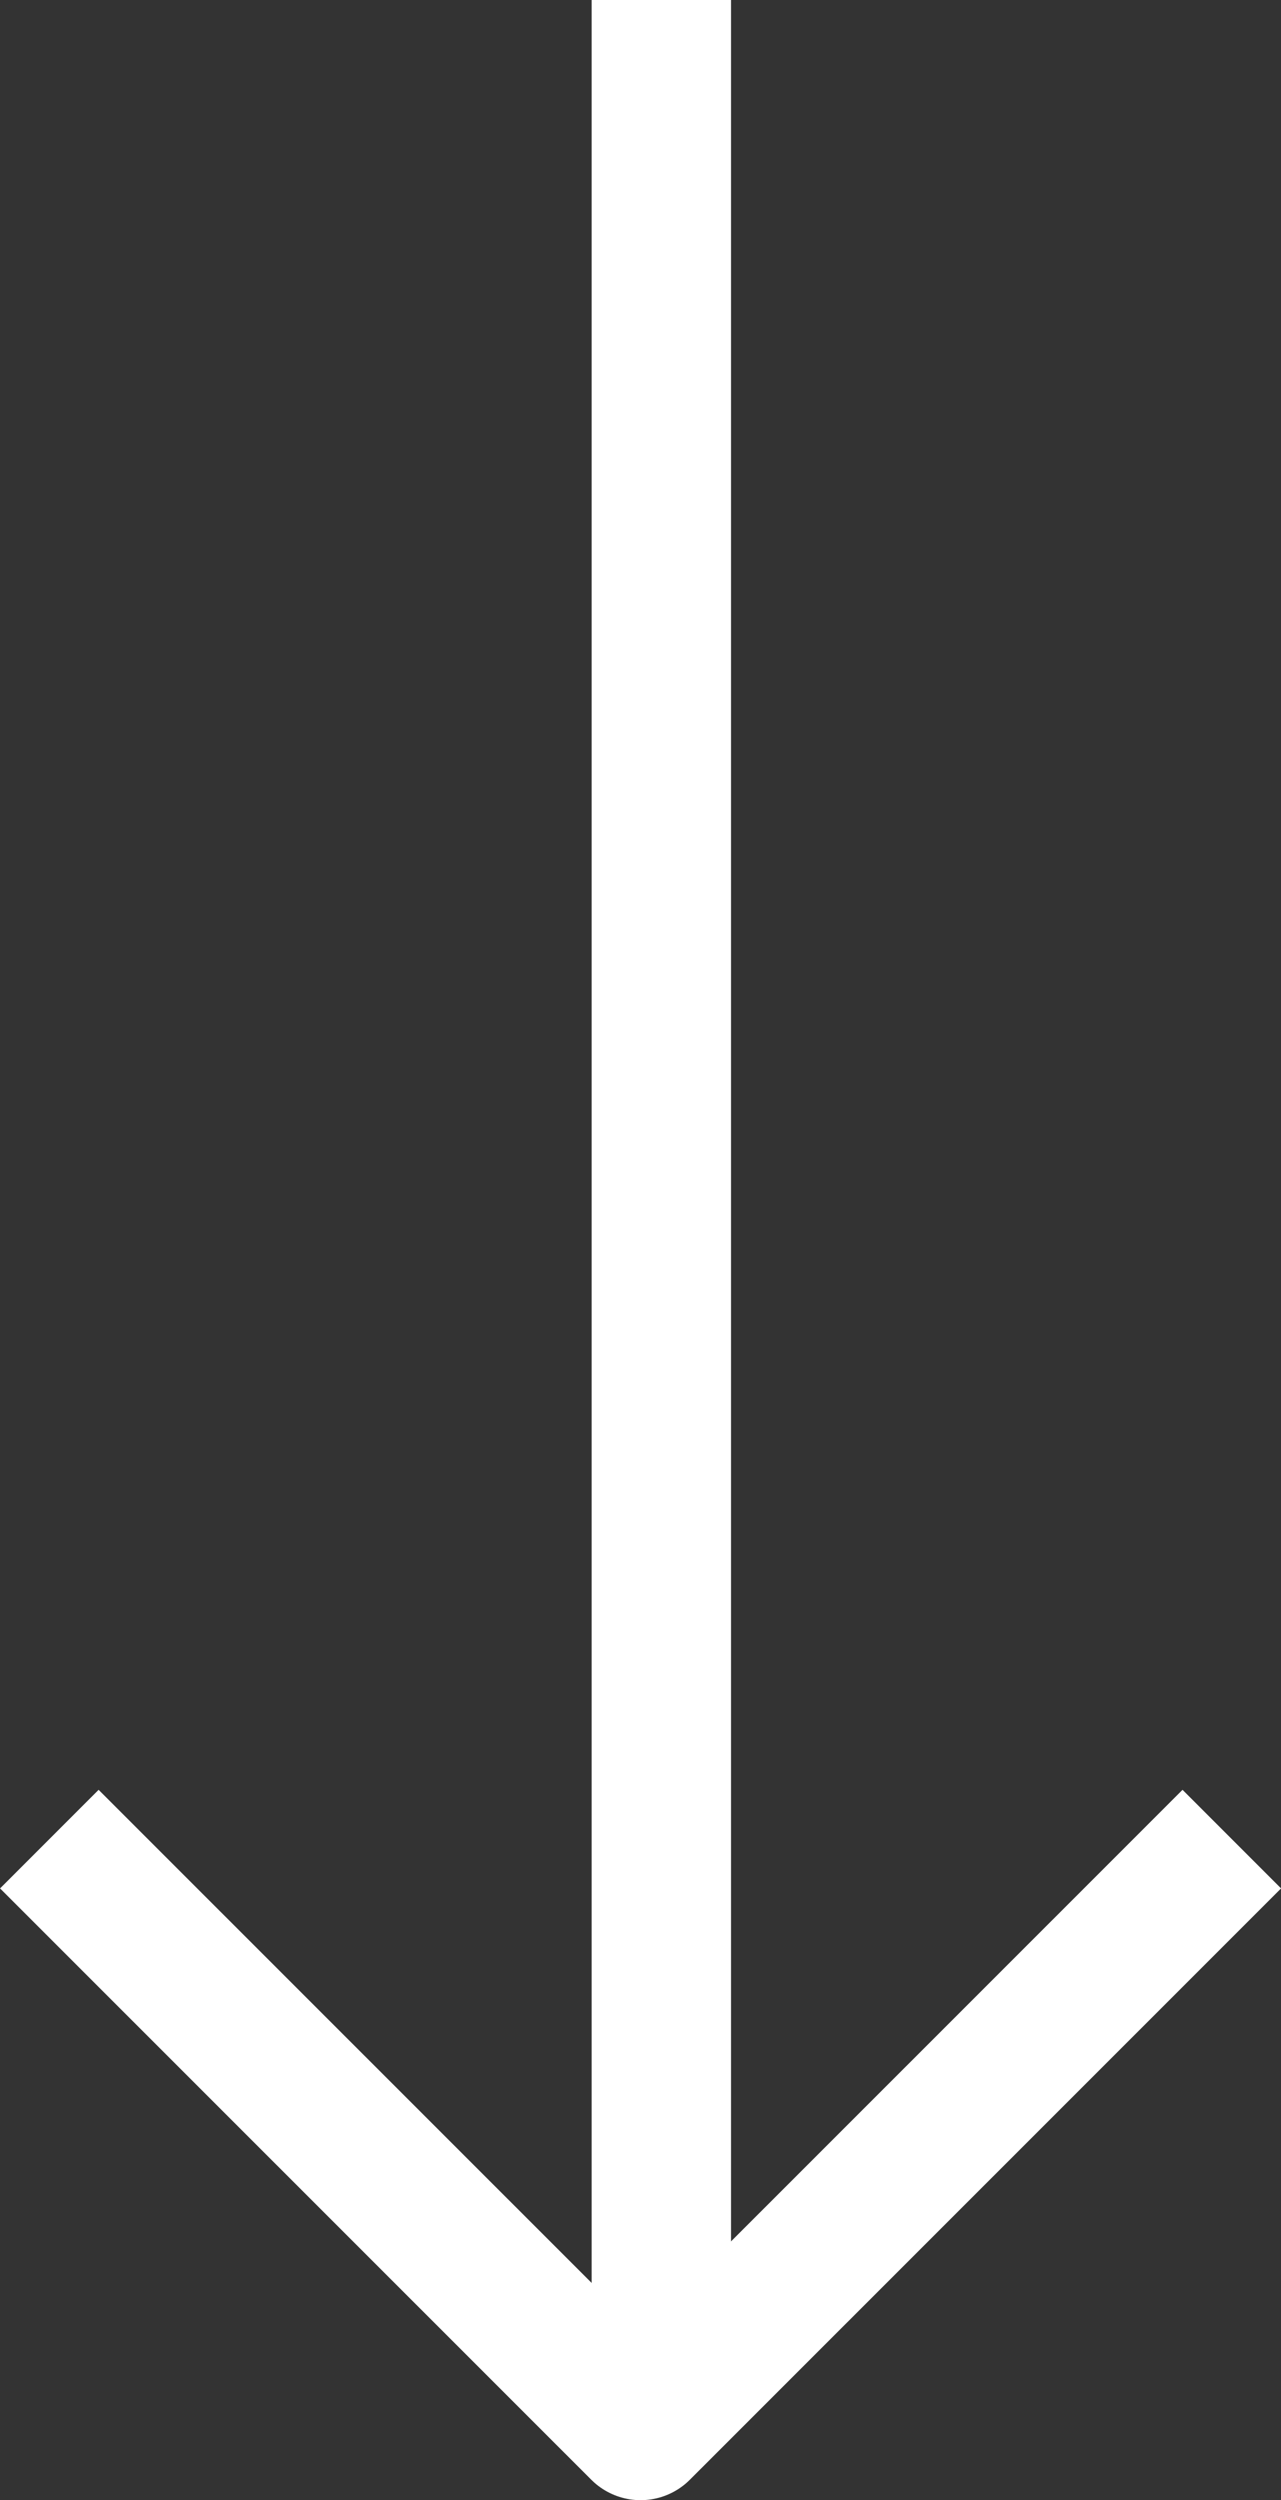
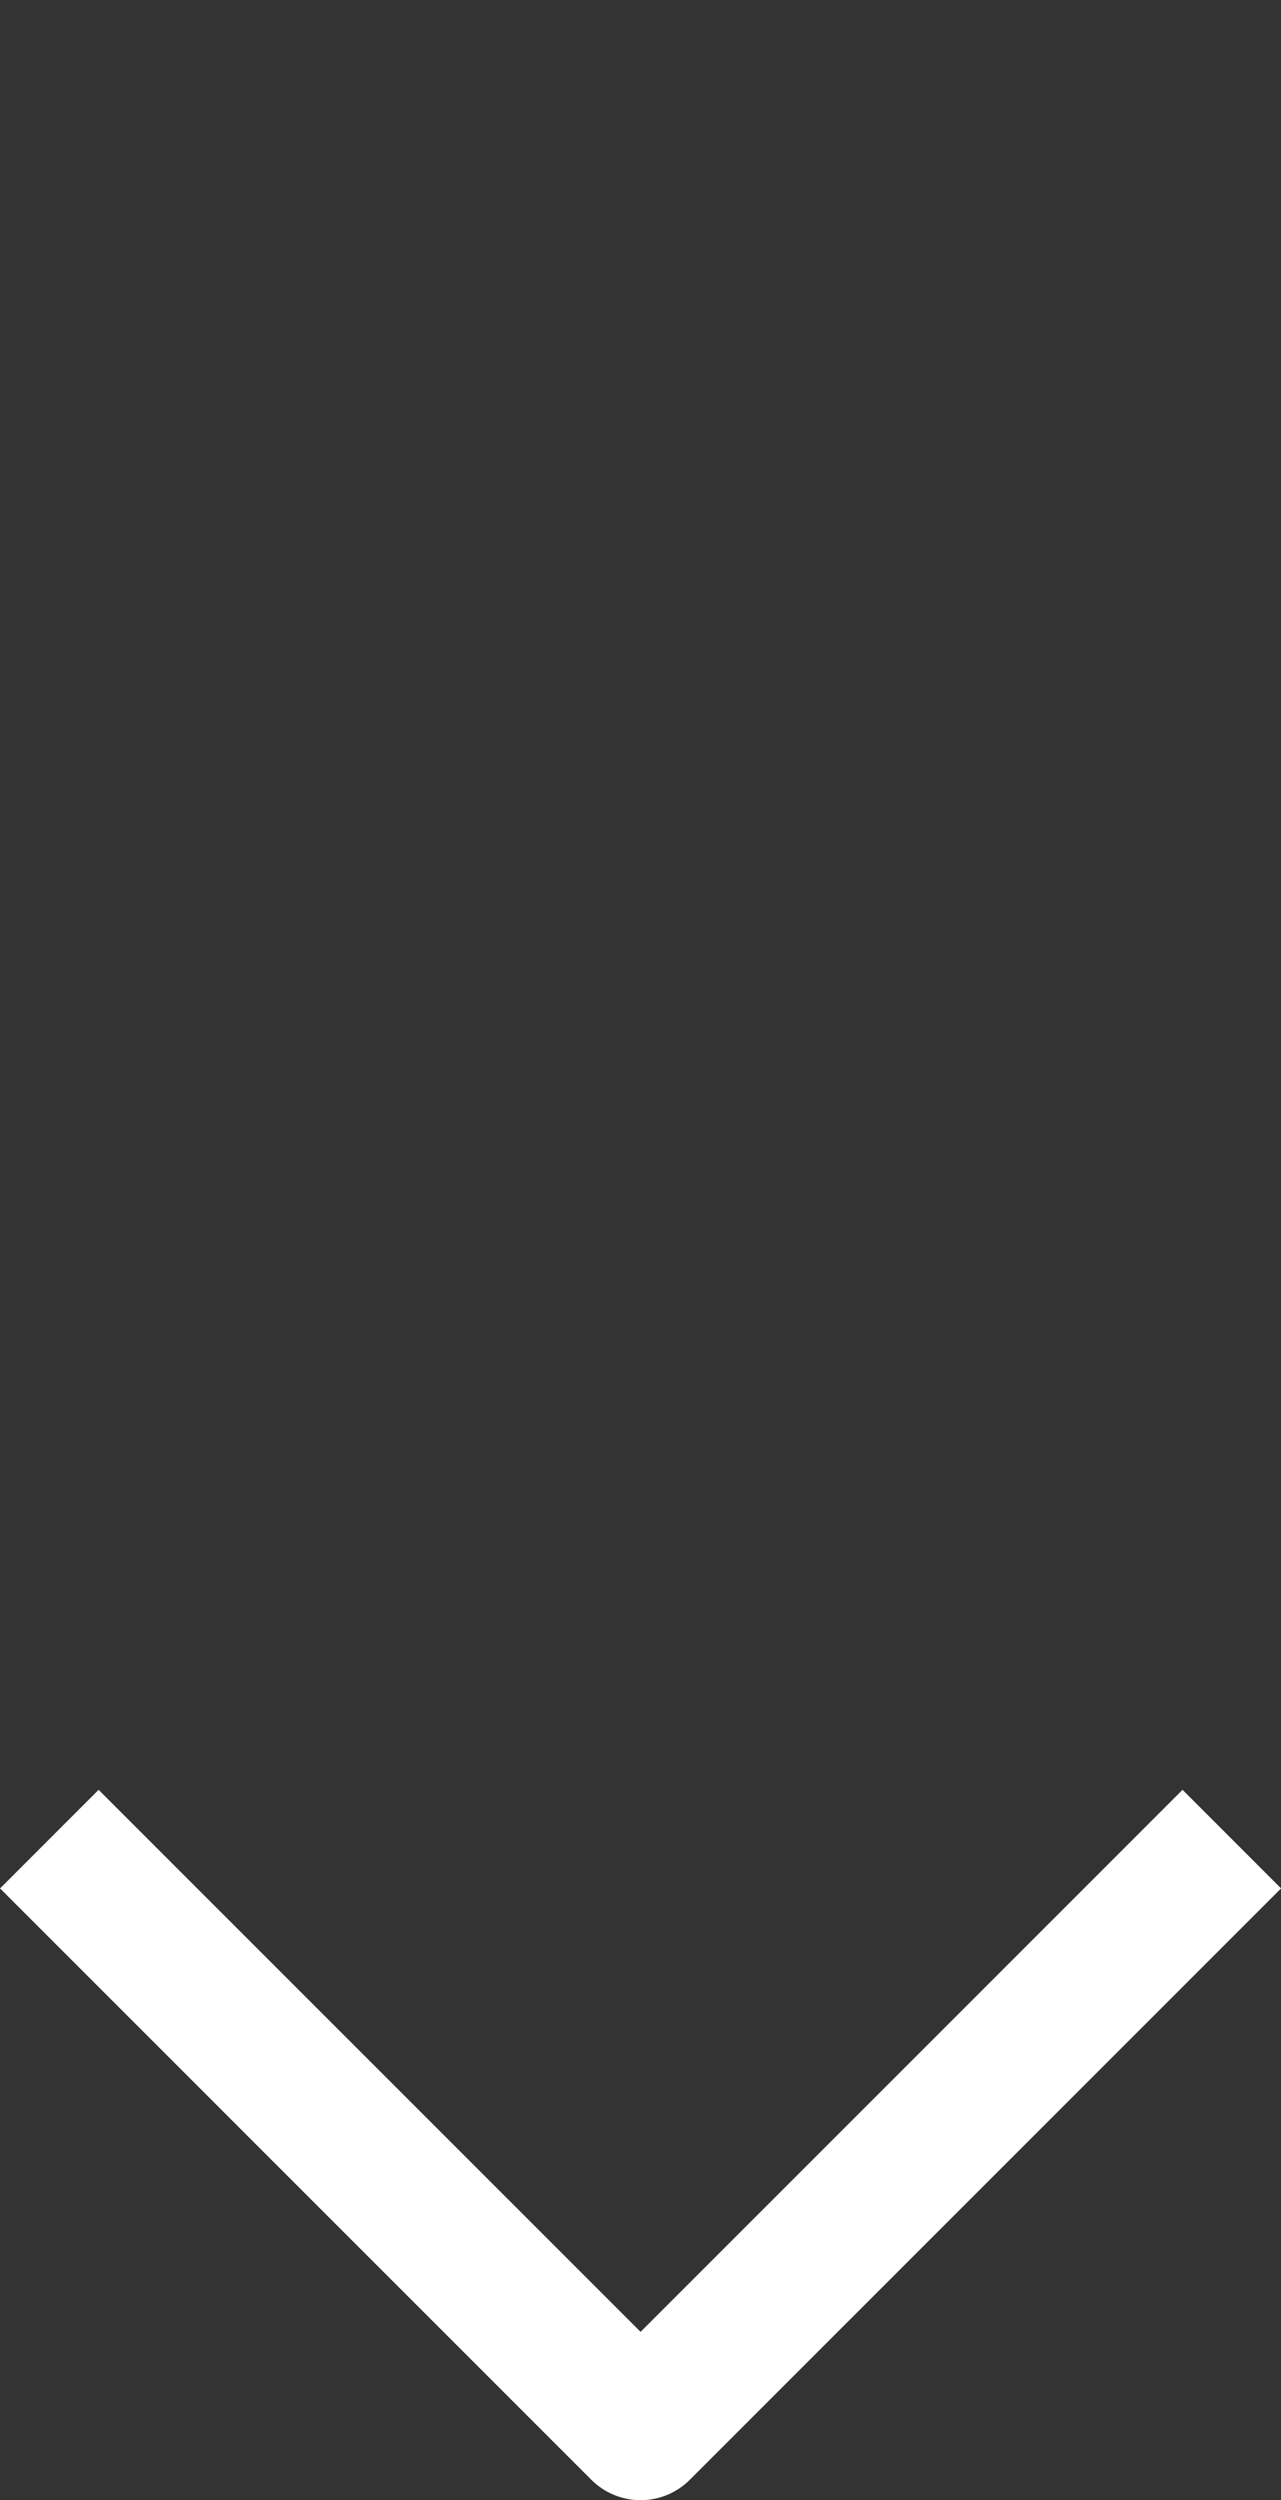
<svg xmlns="http://www.w3.org/2000/svg" width="9.191" height="17.931" viewBox="0 0 9.191 17.931">
  <rect x="0" y="0" width="9.191" height="17.931" fill="#333333" stroke="none" />
  <g id="Group_90" data-name="Group 90" transform="translate(8.838) rotate(90)">
    <path id="Path_42" data-name="Path 42" d="M0,4.241,4.242,0,8.484,4.241" transform="translate(17.431) rotate(90)" fill="none" stroke="#fff" stroke-linejoin="round" stroke-width="1" />
-     <line id="Line_7" data-name="Line 7" x1="16.976" transform="translate(0 4.093)" fill="none" stroke="#fff" stroke-width="1" />
  </g>
</svg>